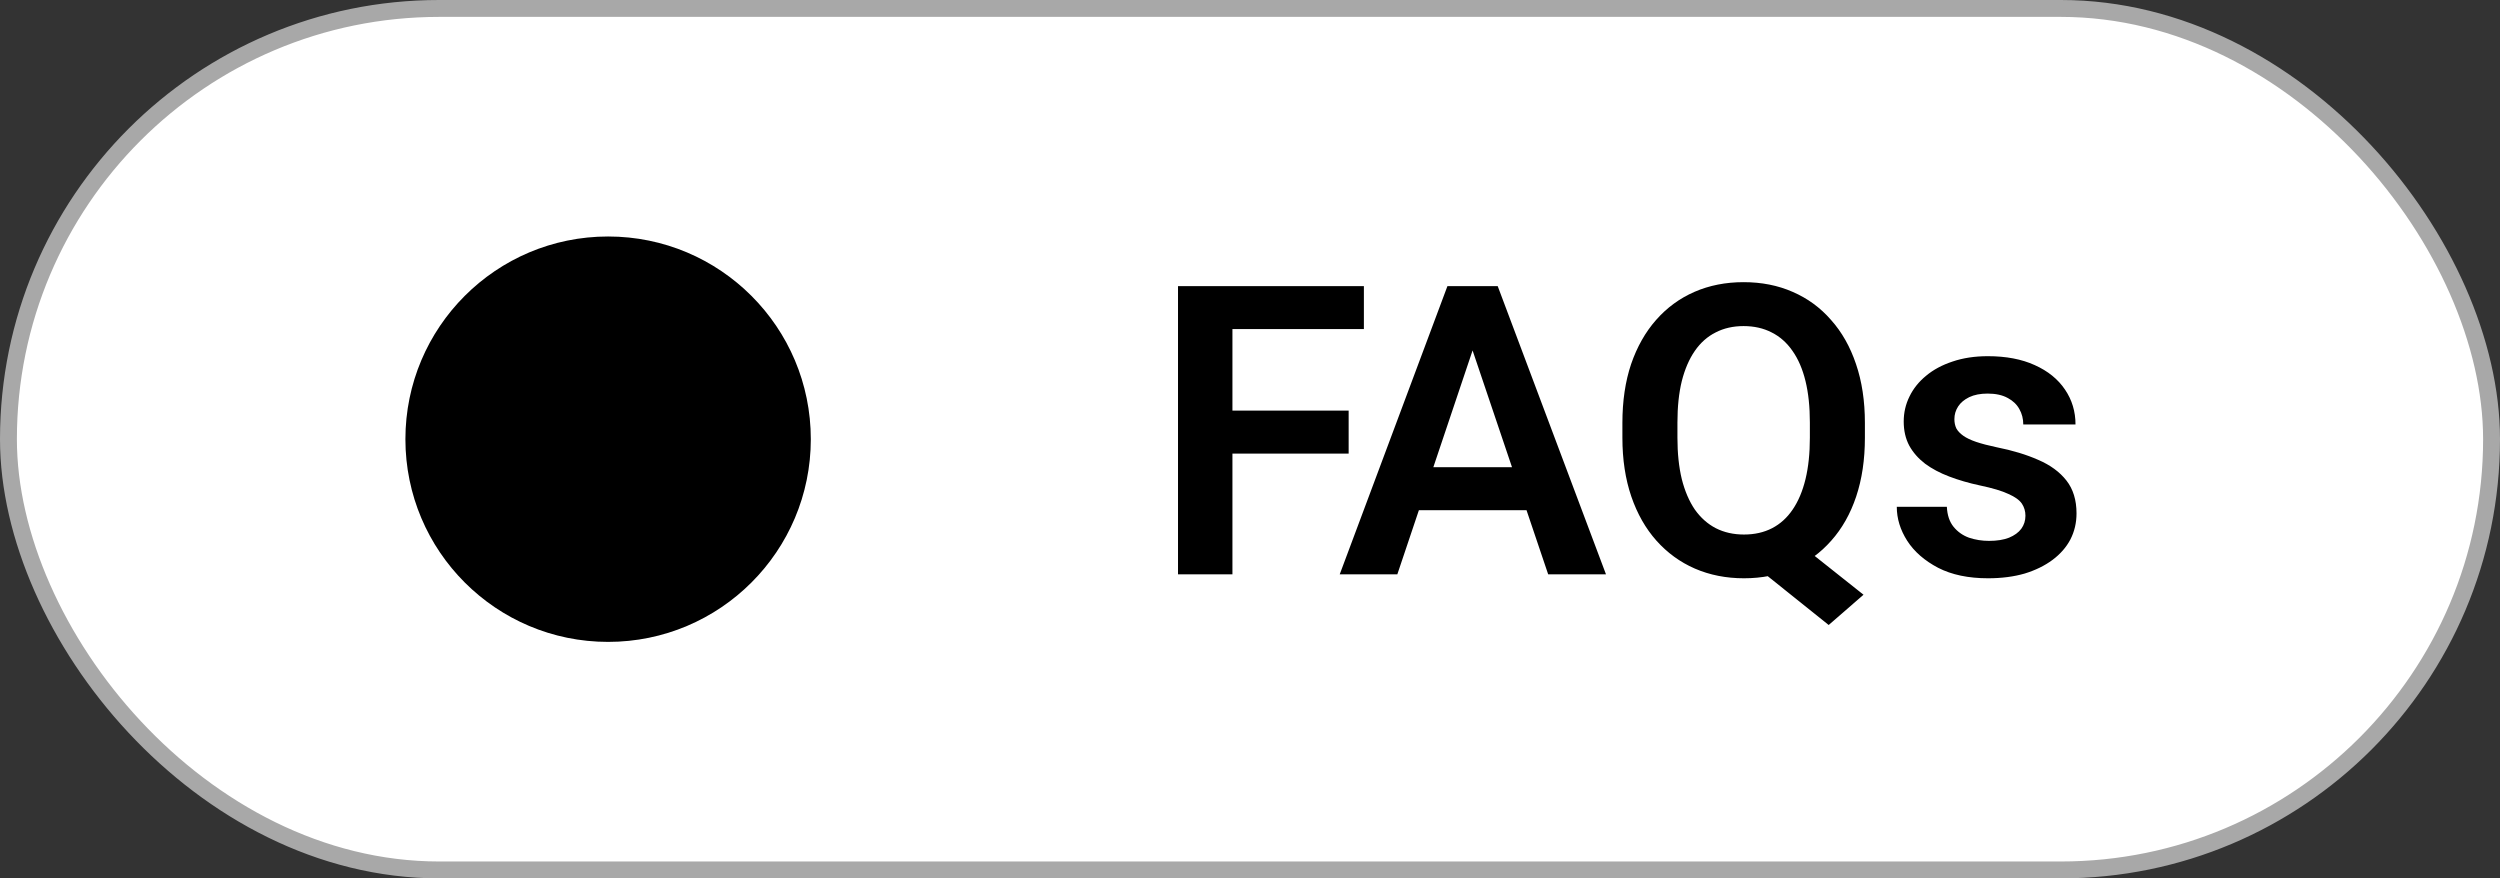
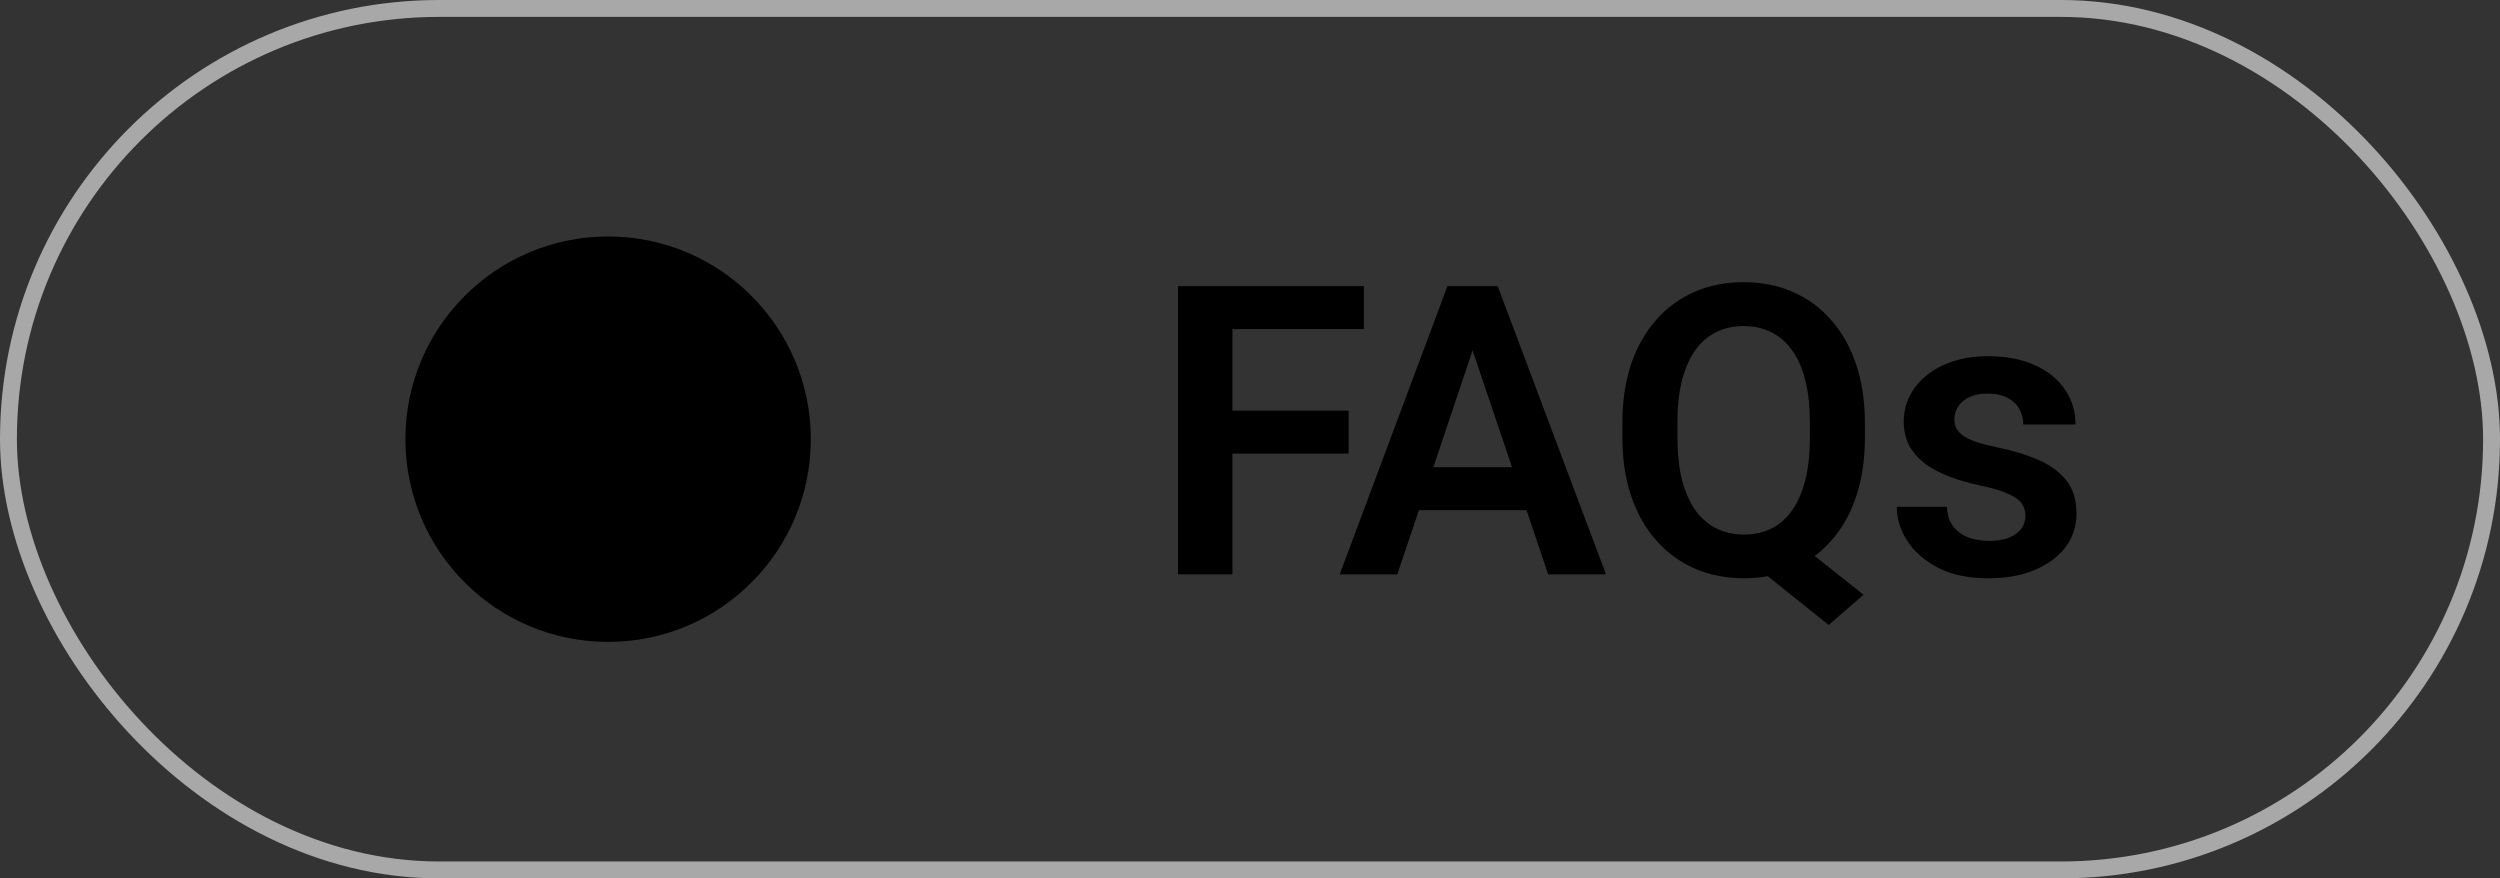
<svg xmlns="http://www.w3.org/2000/svg" width="74" height="26" viewBox="0 0 74 26" fill="none">
  <rect x="0" y="0" width="74" height="26" fill="#333333" stroke="none" />
-   <rect x="0.25" y="0.25" width="73.5" height="25.5" rx="12.75" fill="white" />
  <rect x="0.25" y="0.25" width="73.5" height="25.5" rx="12.75" stroke="#A8A8A8" stroke-width="0.5" />
  <circle cx="18" cy="13" r="6" fill="black" />
  <path d="M36.48 8.469V17H34.869V8.469H36.48ZM39.92 12.154V13.426H36.059V12.154H39.92ZM40.371 8.469V9.74H36.059V8.469H40.371ZM43.793 9.764L41.361 17H39.656L42.844 8.469H43.934L43.793 9.764ZM45.826 17L43.383 9.764L43.236 8.469H44.332L47.537 17H45.826ZM45.715 13.83V15.102H41.139V13.83H45.715ZM52.887 15.799L55.16 17.604L54.129 18.5L51.891 16.707L52.887 15.799ZM55.201 12.518V12.957C55.201 13.602 55.115 14.182 54.943 14.697C54.772 15.209 54.525 15.645 54.205 16.004C53.889 16.363 53.512 16.639 53.074 16.83C52.637 17.021 52.152 17.117 51.621 17.117C51.094 17.117 50.609 17.021 50.168 16.83C49.73 16.639 49.352 16.363 49.031 16.004C48.711 15.645 48.463 15.209 48.287 14.697C48.111 14.182 48.023 13.602 48.023 12.957V12.518C48.023 11.869 48.109 11.289 48.281 10.777C48.457 10.266 48.703 9.83 49.02 9.471C49.34 9.107 49.719 8.83 50.156 8.639C50.598 8.447 51.082 8.352 51.609 8.352C52.141 8.352 52.625 8.447 53.062 8.639C53.504 8.83 53.883 9.107 54.199 9.471C54.52 9.83 54.766 10.266 54.938 10.777C55.113 11.289 55.201 11.869 55.201 12.518ZM53.572 12.957V12.506C53.572 12.041 53.529 11.633 53.443 11.281C53.357 10.926 53.228 10.627 53.057 10.385C52.889 10.143 52.684 9.961 52.441 9.84C52.199 9.715 51.922 9.652 51.609 9.652C51.301 9.652 51.025 9.715 50.783 9.84C50.541 9.961 50.336 10.143 50.168 10.385C50 10.627 49.871 10.926 49.781 11.281C49.695 11.633 49.652 12.041 49.652 12.506V12.957C49.652 13.418 49.695 13.826 49.781 14.182C49.871 14.537 50 14.838 50.168 15.084C50.34 15.326 50.547 15.51 50.789 15.635C51.035 15.76 51.312 15.822 51.621 15.822C51.934 15.822 52.211 15.76 52.453 15.635C52.695 15.51 52.898 15.326 53.062 15.084C53.23 14.838 53.357 14.537 53.443 14.182C53.529 13.826 53.572 13.418 53.572 12.957ZM59.953 15.266C59.953 15.133 59.918 15.014 59.848 14.908C59.777 14.803 59.645 14.707 59.449 14.621C59.258 14.531 58.977 14.447 58.605 14.369C58.277 14.299 57.975 14.211 57.697 14.105C57.42 14 57.182 13.873 56.982 13.725C56.783 13.572 56.627 13.395 56.514 13.191C56.404 12.984 56.35 12.746 56.35 12.477C56.35 12.215 56.406 11.969 56.52 11.738C56.633 11.504 56.797 11.299 57.012 11.123C57.227 10.943 57.488 10.803 57.797 10.701C58.105 10.596 58.453 10.543 58.84 10.543C59.379 10.543 59.842 10.631 60.228 10.807C60.619 10.982 60.918 11.225 61.125 11.533C61.332 11.838 61.435 12.182 61.435 12.565H59.889C59.889 12.396 59.85 12.244 59.772 12.107C59.697 11.971 59.582 11.861 59.426 11.779C59.27 11.693 59.072 11.65 58.834 11.65C58.619 11.65 58.438 11.685 58.289 11.756C58.145 11.826 58.035 11.918 57.961 12.031C57.887 12.145 57.85 12.27 57.85 12.406C57.85 12.508 57.869 12.6 57.908 12.682C57.951 12.76 58.02 12.832 58.113 12.898C58.207 12.965 58.334 13.025 58.494 13.08C58.658 13.135 58.859 13.188 59.098 13.238C59.57 13.332 59.982 13.457 60.334 13.613C60.69 13.766 60.967 13.969 61.166 14.223C61.365 14.477 61.465 14.801 61.465 15.195C61.465 15.477 61.404 15.734 61.283 15.969C61.162 16.199 60.986 16.4 60.756 16.572C60.525 16.744 60.25 16.879 59.93 16.977C59.609 17.07 59.248 17.117 58.846 17.117C58.264 17.117 57.772 17.014 57.369 16.807C56.967 16.596 56.662 16.33 56.455 16.01C56.248 15.685 56.145 15.35 56.145 15.002H57.627C57.639 15.248 57.705 15.445 57.826 15.594C57.947 15.742 58.1 15.85 58.283 15.916C58.471 15.979 58.668 16.01 58.875 16.01C59.109 16.01 59.307 15.979 59.467 15.916C59.627 15.85 59.748 15.762 59.83 15.652C59.912 15.539 59.953 15.41 59.953 15.266Z" fill="black" />
</svg>